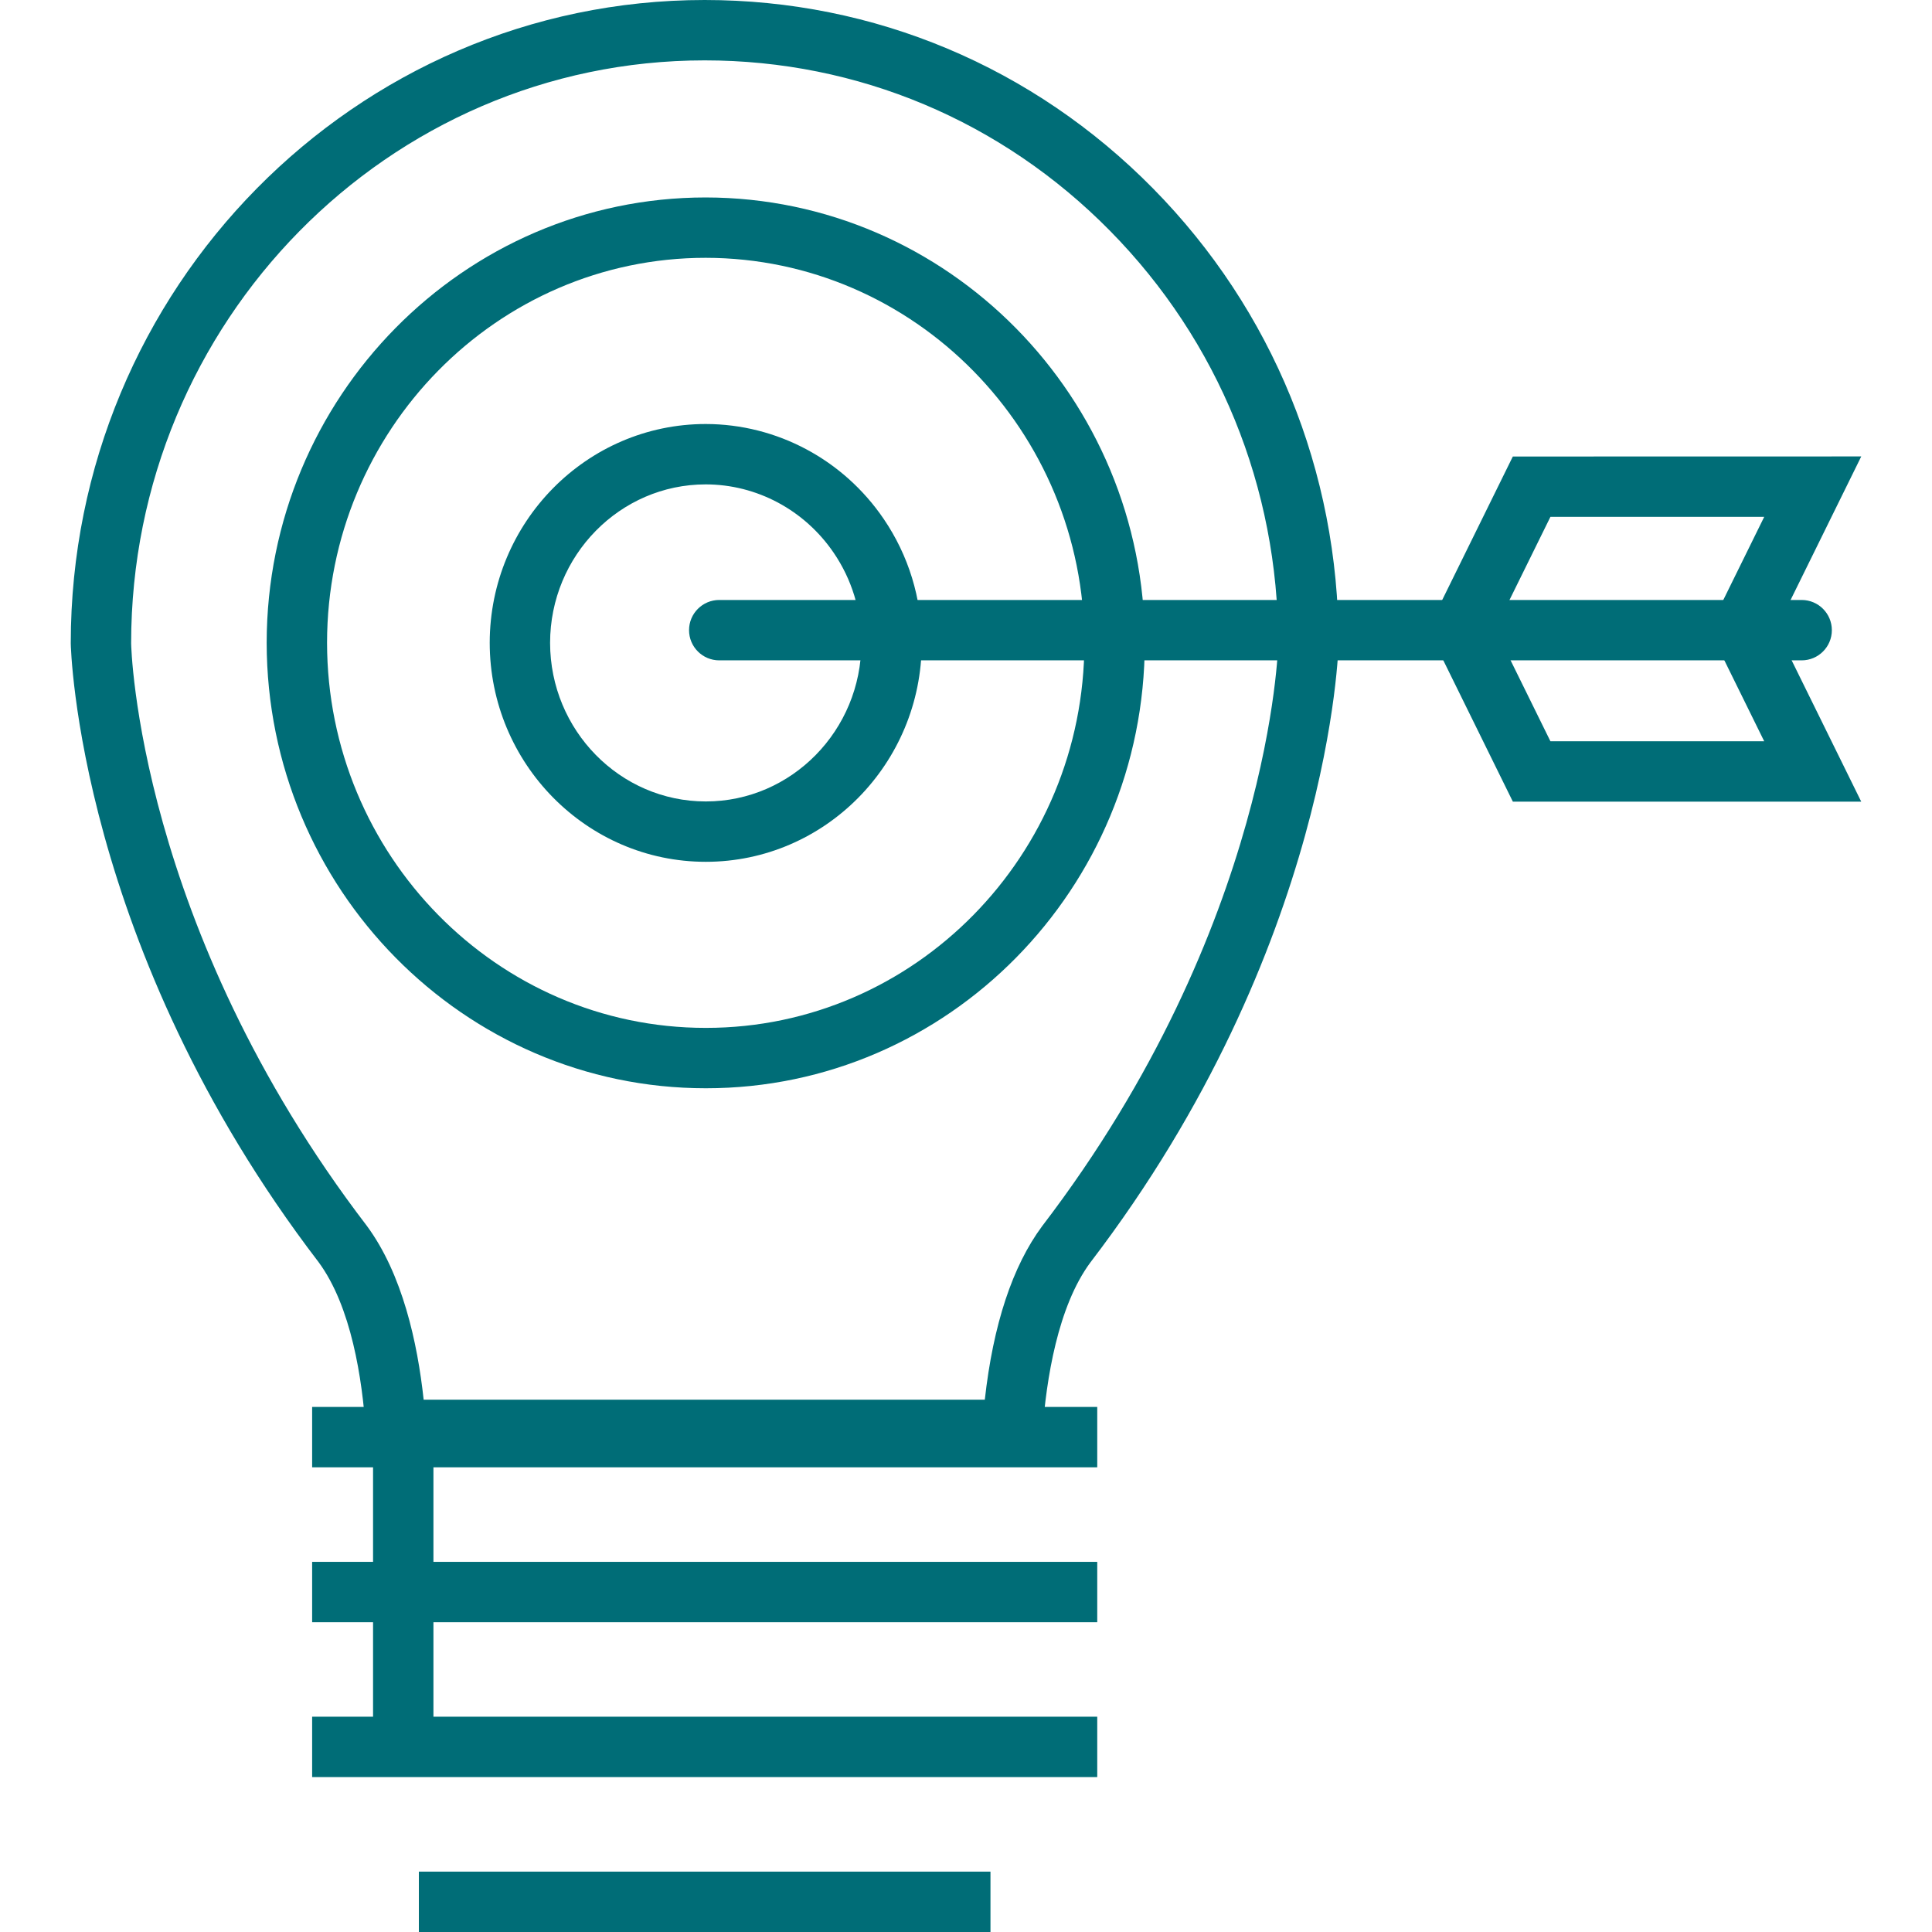
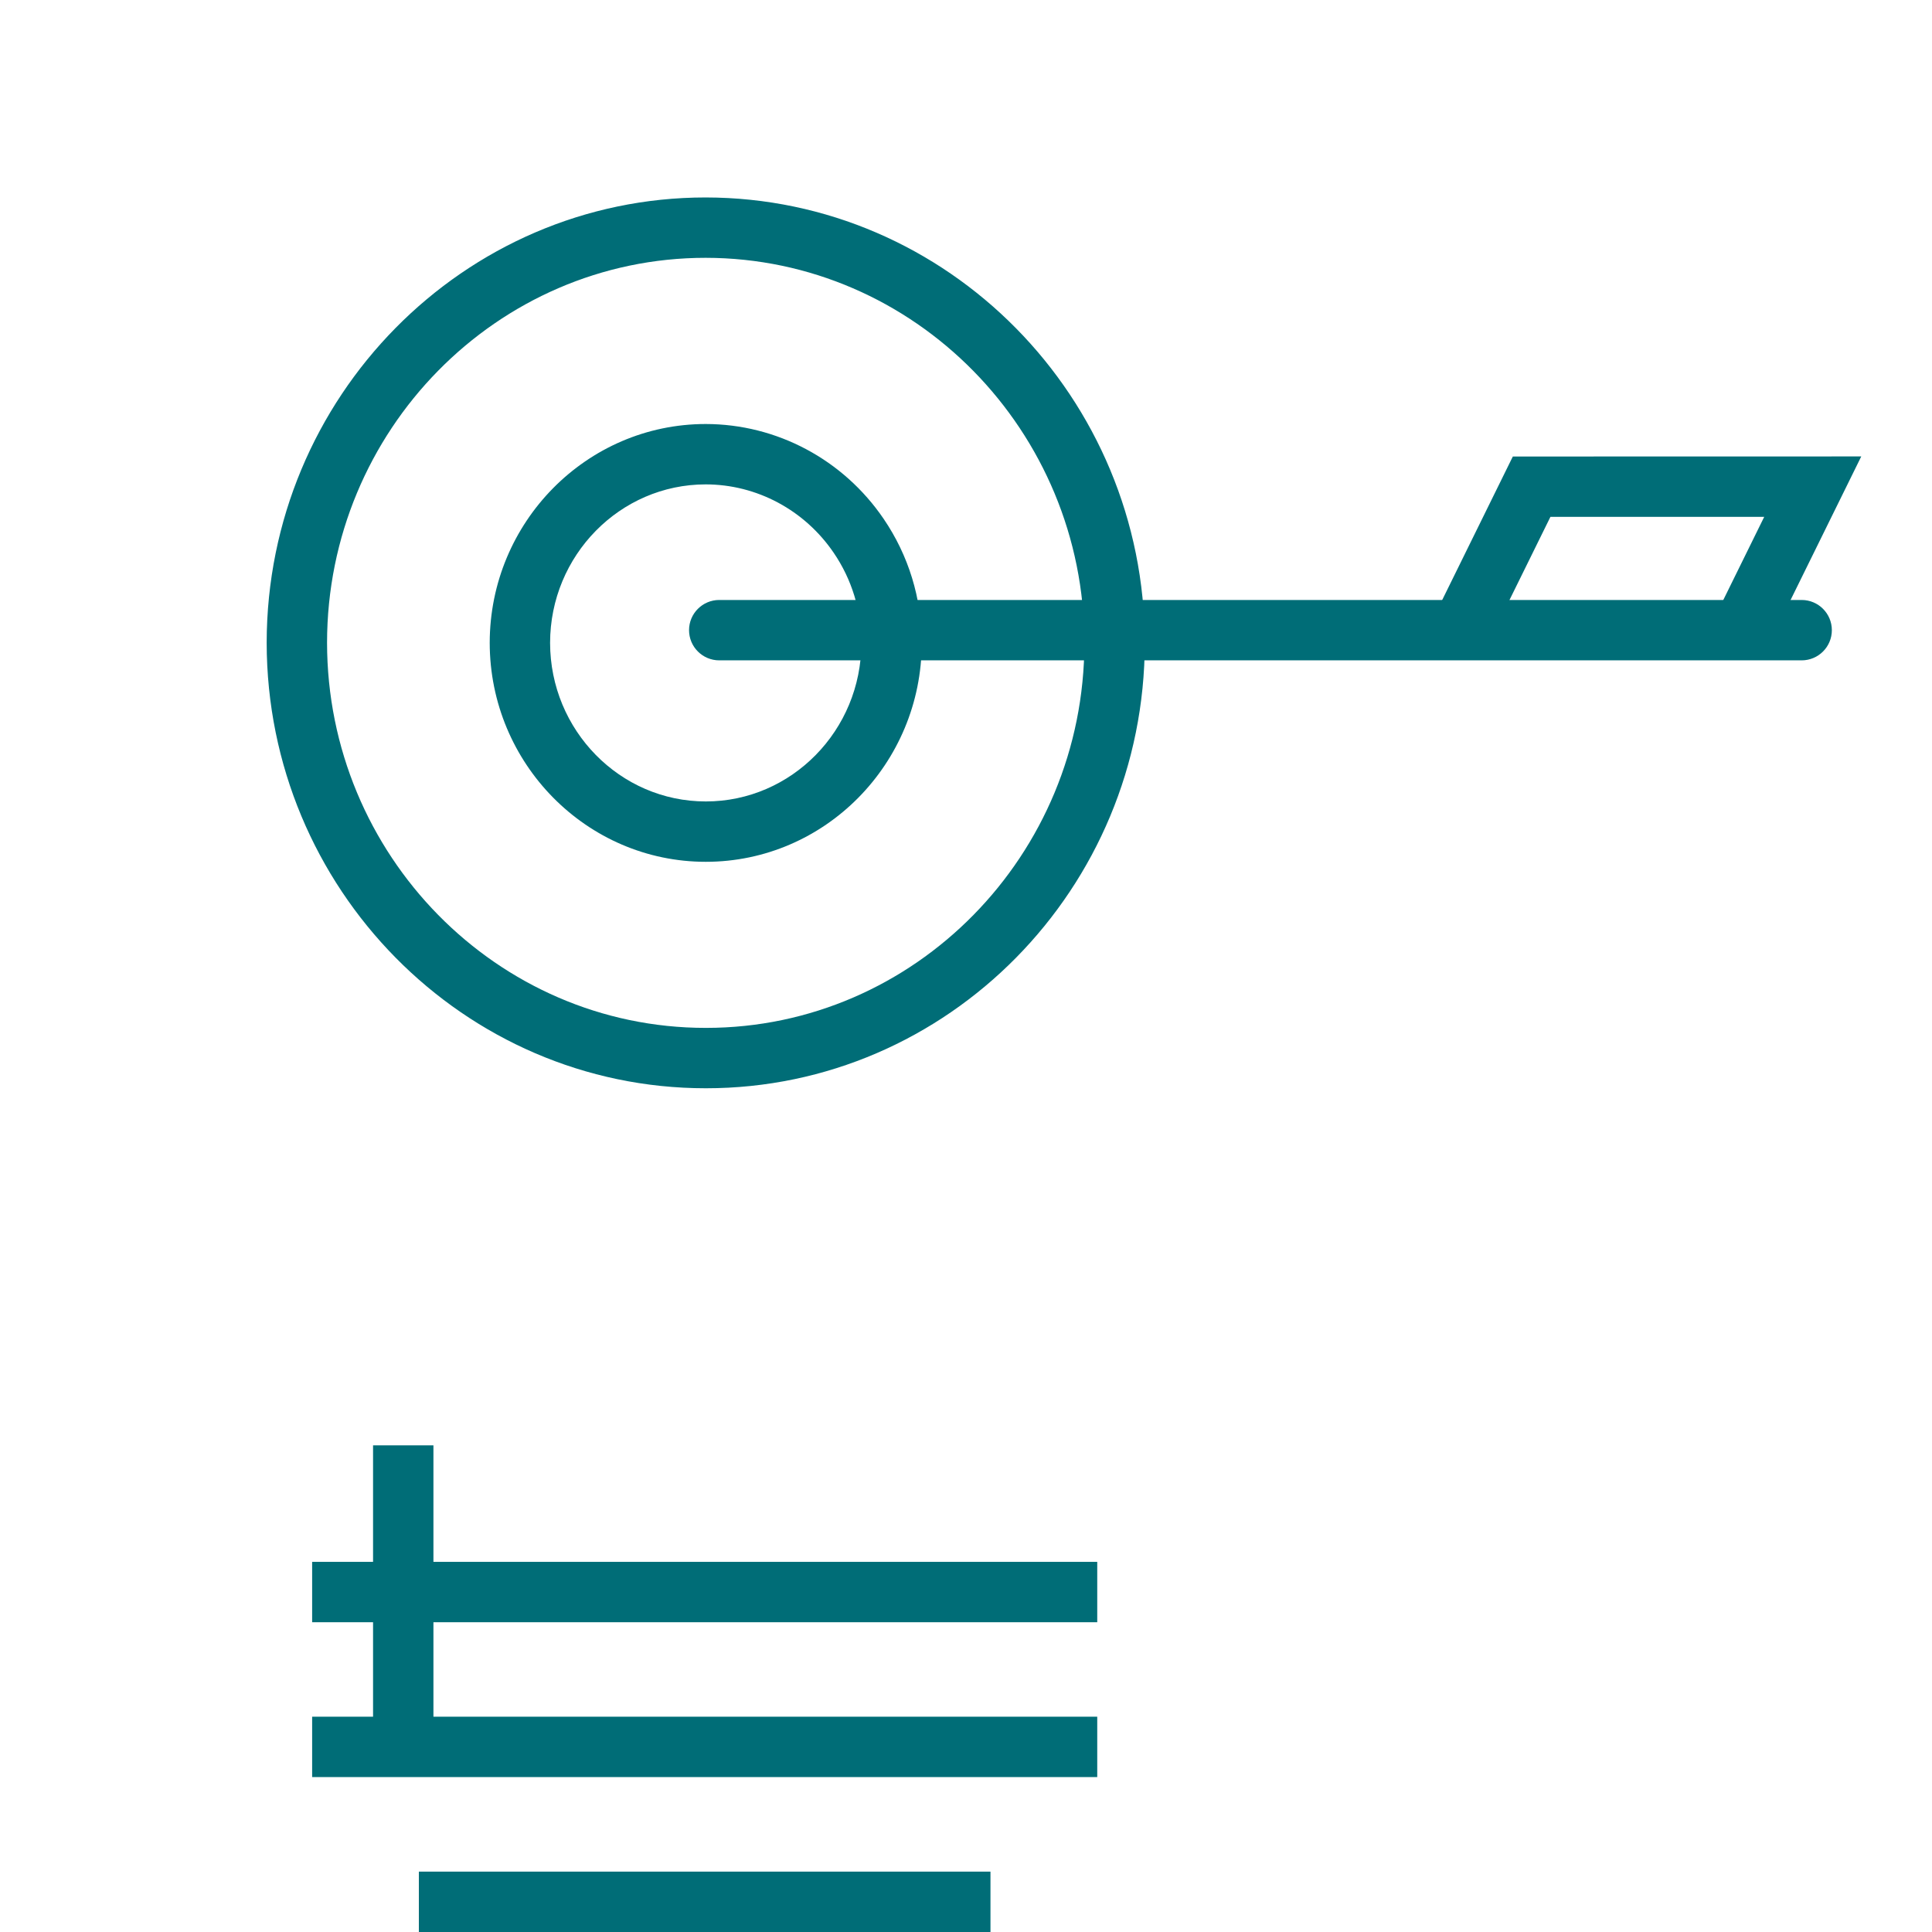
<svg xmlns="http://www.w3.org/2000/svg" xmlns:ns1="http://sodipodi.sourceforge.net/DTD/sodipodi-0.dtd" xmlns:ns2="http://www.inkscape.org/namespaces/inkscape" id="Layer_1" x="0px" y="0px" width="128px" height="128px" viewBox="0 0 128 128" xml:space="preserve" ns1:docname="About 3 target.svg" ns2:version="1.4 (86a8ad7, 2024-10-11)">
  <defs id="defs17" />
  <g id="g17" style="fill:#006d77;fill-opacity:1">
    <g id="g8" style="fill:#006d77;fill-opacity:1">
      <g id="g1" style="fill:#006d77;fill-opacity:1">
        <path fill="#282D33" d="M46.776,72.1C46.775,72.1,46.776,72.1,46.776,72.1H46.76c-16.033,0-29.079-13.241-29.092-29.517     c0.012-16.269,13.06-29.501,29.086-29.501c16.039,0.016,29.088,13.256,29.09,29.515C75.842,58.864,62.801,72.1,46.776,72.1z      M46.752,17.081c-13.82,0-25.074,11.44-25.084,25.501C21.679,56.651,32.931,68.1,46.75,68.1h0.025     c13.821,0,25.066-11.44,25.068-25.504C71.842,28.541,60.586,17.095,46.752,17.081z" id="path1" style="fill:#006d77;fill-opacity:1" />
      </g>
      <g id="g2" style="fill:#006d77;fill-opacity:1">
        <path fill="#282D33" d="M46.764,57.097c0,0-0.001,0-0.001,0h-0.004c-7.885,0-14.307-6.508-14.314-14.506     c0.005-7.996,6.425-14.499,14.312-14.499c4.706,0.005,9.11,2.352,11.784,6.279c1.651,2.421,2.525,5.265,2.527,8.225     C61.065,50.593,54.649,57.097,46.764,57.097z M46.755,32.092c-5.681,0-10.306,4.709-10.31,10.499     c0.005,5.792,4.632,10.507,10.314,10.507h0.004c5.68,0,10.303-4.71,10.305-10.5c-0.001-2.151-0.635-4.218-1.833-5.974     C53.305,33.789,50.135,32.095,46.755,32.092z" id="path2" style="fill:#006d77;fill-opacity:1" />
      </g>
      <g id="g7" style="fill:#006d77;fill-opacity:1">
        <g id="g5" style="fill:#006d77;fill-opacity:1">
          <g id="g3" style="fill:#006d77;fill-opacity:1">
            <polygon fill="#282D33" points="117.246,42.562 113.658,40.795 116.885,34.241 102.719,34.244 98.625,42.559 95.037,40.792        100.229,30.245 123.313,30.24      " id="polygon2" style="fill:#006d77;fill-opacity:1" />
          </g>
          <g id="g4" style="fill:#006d77;fill-opacity:1">
-             <polygon fill="#282D33" points="123.311,53.11 100.23,53.11 95.037,42.559 98.625,40.792 102.719,49.11 116.883,49.11        113.658,42.562 117.246,40.794      " id="polygon3" style="fill:#006d77;fill-opacity:1" />
-           </g>
+             </g>
        </g>
        <g id="g6" style="fill:#006d77;fill-opacity:1">
          <path fill="#282D33" d="M119.365,43.75H47.651c-1.104,0-2-0.896-2-2s0.896-2,2-2h71.714c1.105,0,2,0.896,2,2      S120.471,43.75,119.365,43.75z" id="path5" style="fill:#006d77;fill-opacity:1" />
        </g>
      </g>
    </g>
    <g id="g16" style="fill:#006d77;fill-opacity:1">
      <g id="g9" style="fill:#006d77;fill-opacity:1">
-         <path fill="#282D33" d="M68.93,96.732H24.362l-0.124-1.868c-0.232-3.511-0.964-8.312-3.134-11.249     C5.135,62.745,4.688,42.816,4.688,42.621C4.688,19.12,23.528,0,46.685,0c11.228,0,21.78,4.436,29.711,12.491     c7.926,8.047,12.289,18.747,12.289,30.129c0,0.195-0.447,20.102-16.445,41.021c-2.158,2.915-2.92,7.722-3.176,11.237     L68.93,96.732z M28.068,92.732h37.178c0.555-4.978,1.83-8.839,3.799-11.497C84.26,61.338,84.686,42.802,84.686,42.62     c0-10.325-3.955-20.028-11.139-27.322C66.373,8.012,56.833,4,46.685,4C25.733,4,8.688,21.325,8.688,42.621     c0,0.182,0.425,18.74,15.613,38.59C26.662,84.406,27.66,88.954,28.068,92.732z" id="path8" style="fill:#006d77;fill-opacity:1" />
-       </g>
+         </g>
      <g id="g15" style="fill:#006d77;fill-opacity:1">
        <g id="g10" style="fill:#006d77;fill-opacity:1">
-           <rect x="20.68" y="93.213" fill="#282D33" width="52.015" height="4" id="rect9" style="fill:#006d77;fill-opacity:1" />
-         </g>
+           </g>
        <g id="g11" style="fill:#006d77;fill-opacity:1">
          <rect x="20.68" y="103.477" fill="#282D33" width="52.015" height="4" id="rect10" style="fill:#006d77;fill-opacity:1" />
        </g>
        <g id="g12" style="fill:#006d77;fill-opacity:1">
          <rect x="20.68" y="113.736" fill="#282D33" width="52.015" height="4" id="rect11" style="fill:#006d77;fill-opacity:1" />
        </g>
        <g id="g13" style="fill:#006d77;fill-opacity:1">
          <rect x="27.751" y="124" fill="#282D33" width="37.87" height="4" id="rect12" style="fill:#006d77;fill-opacity:1" />
        </g>
        <g id="g14" style="fill:#006d77;fill-opacity:1">
          <rect x="24.716" y="95.758" fill="#282D33" width="4" height="19.501" id="rect13" style="fill:#006d77;fill-opacity:1" />
        </g>
      </g>
    </g>
  </g>
</svg>